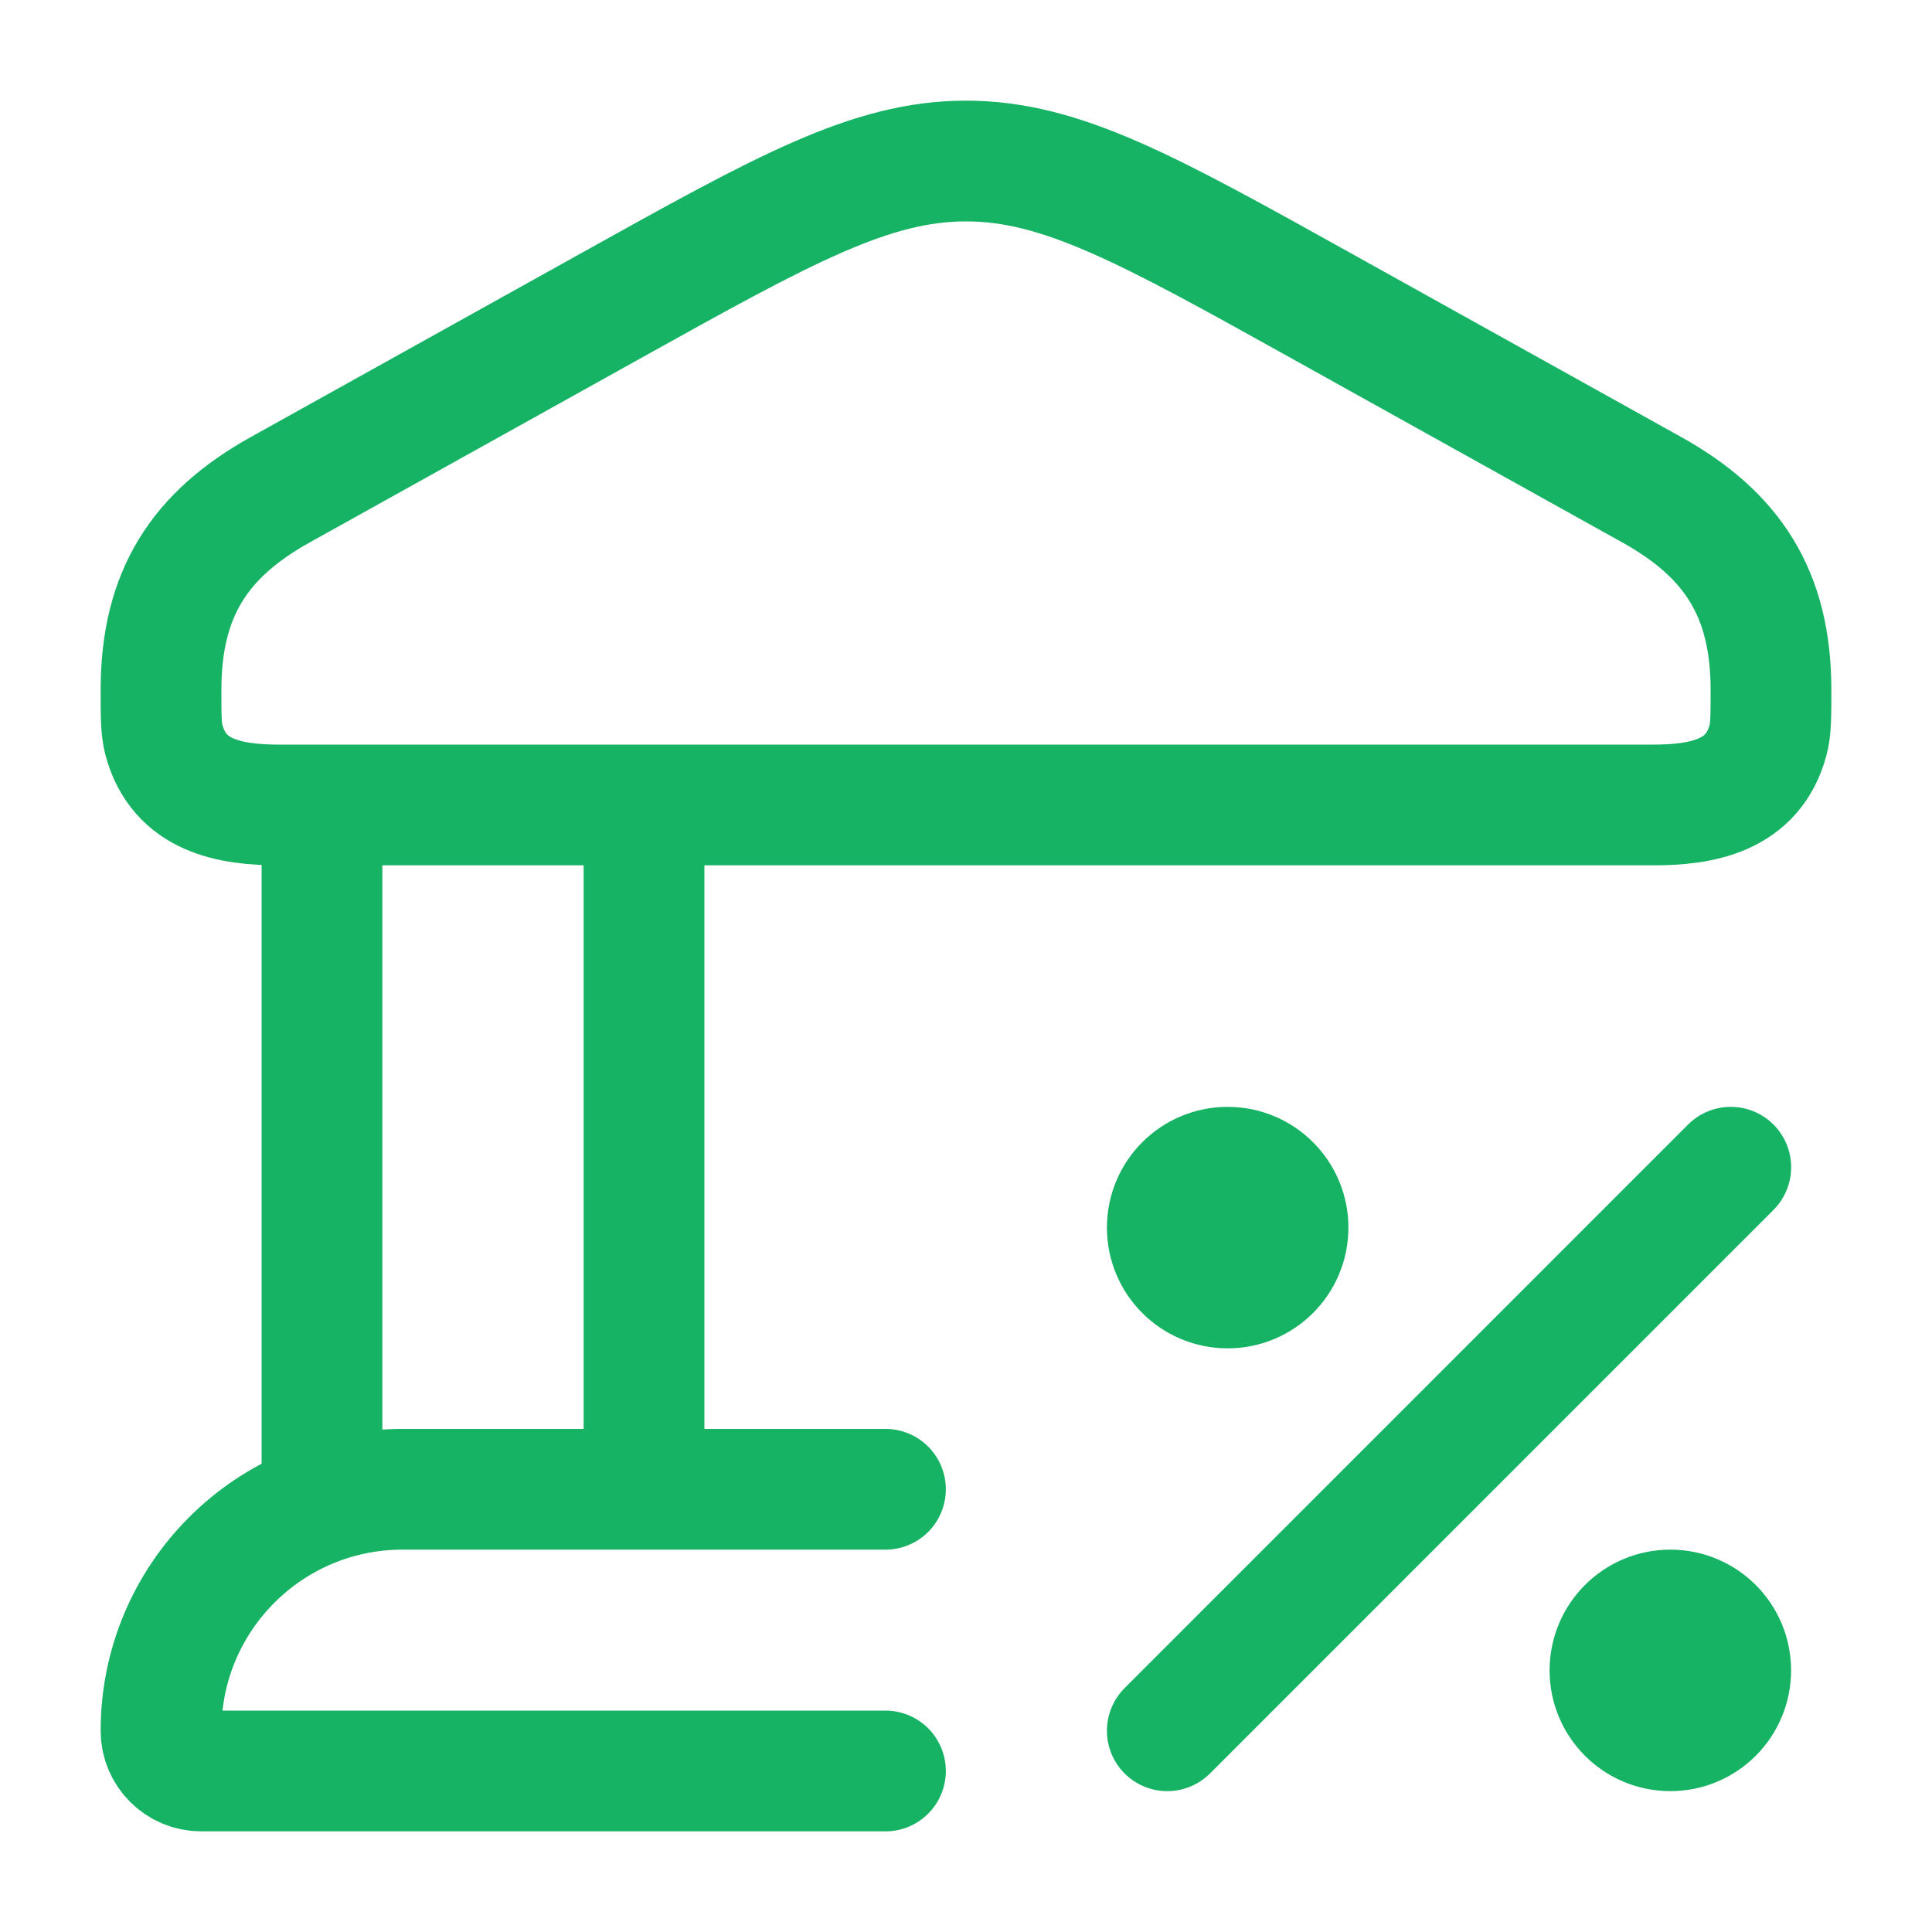
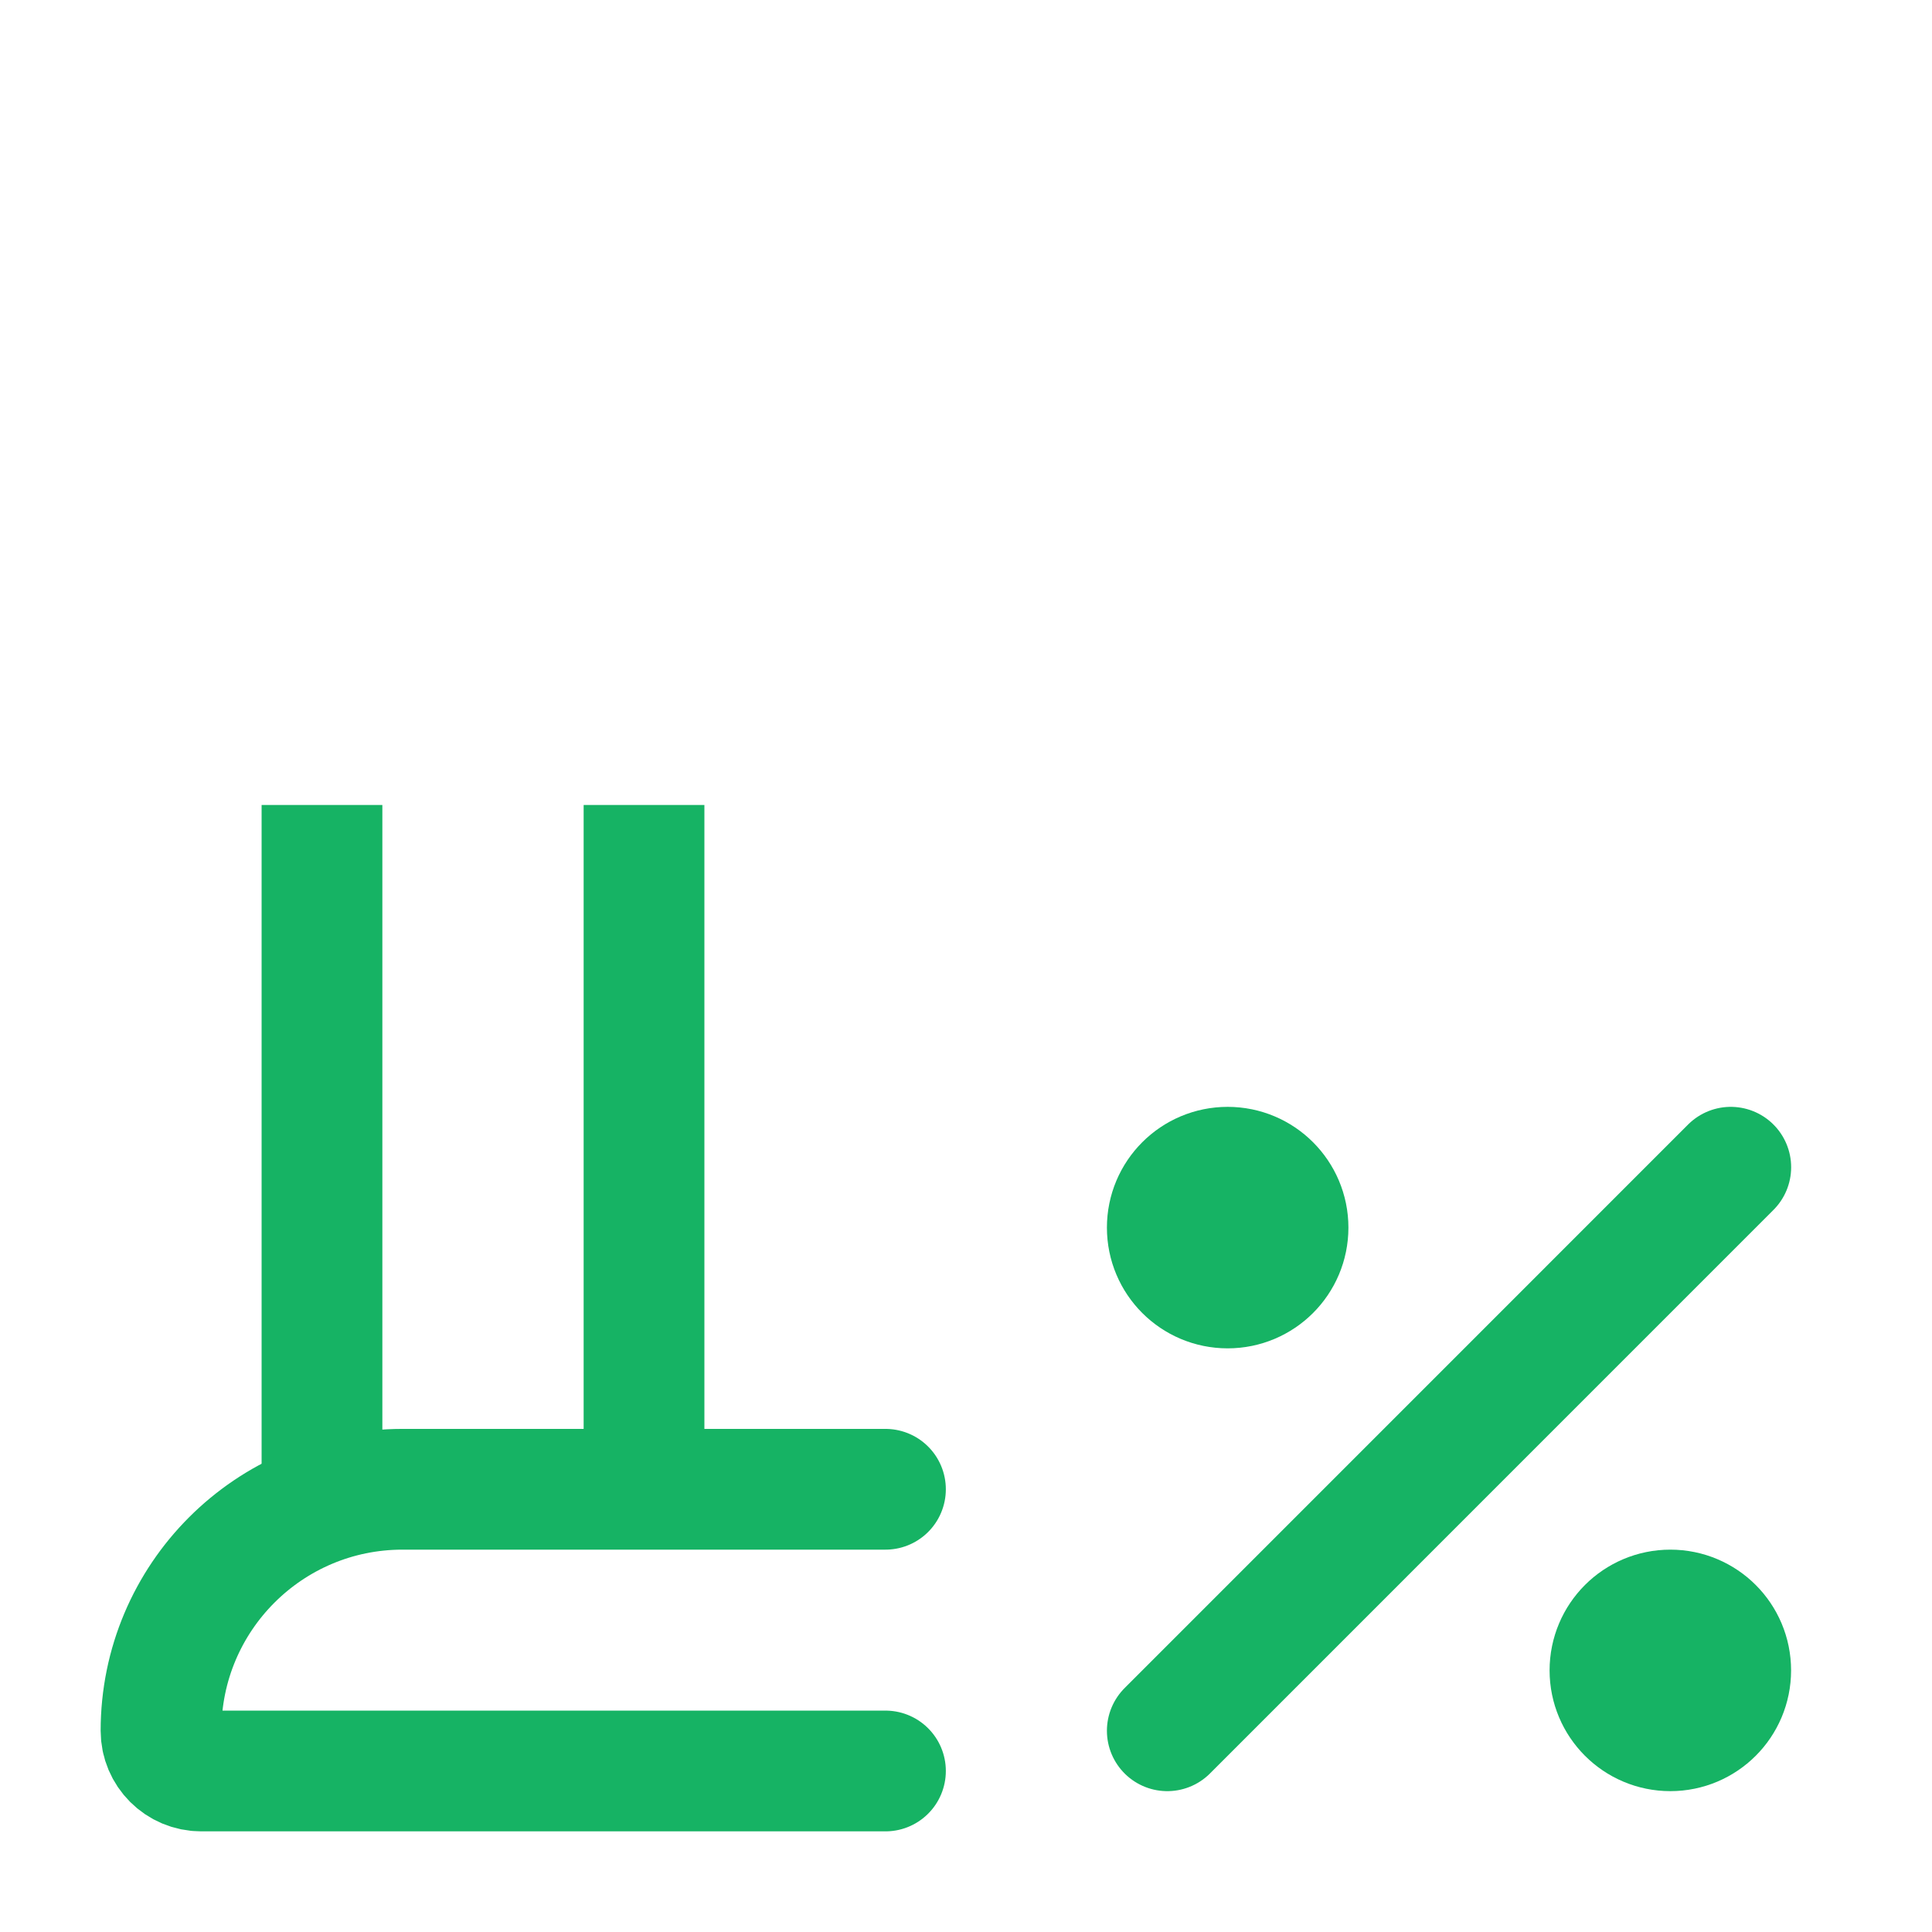
<svg xmlns="http://www.w3.org/2000/svg" width="32" height="32" viewBox="0 0 32 32" fill="none">
-   <path d="M2.667 11.425C2.667 9.83 3.31 8.853 4.641 8.112L10.12 5.063C12.991 3.465 14.426 2.667 16 2.667C17.574 2.667 19.009 3.465 21.88 5.063L27.359 8.112C28.69 8.853 29.333 9.83 29.333 11.425C29.333 11.858 29.333 12.074 29.286 12.252C29.038 13.186 28.191 13.333 27.374 13.333H4.626C3.808 13.333 2.962 13.186 2.714 12.252C2.667 12.074 2.667 11.858 2.667 11.425Z" stroke="#16B364" stroke-width="2" />
  <path d="M5.333 13.333V24.667M10.667 13.333V24.667" stroke="#16B364" stroke-width="2" />
  <path d="M14.666 24.667H6.667C4.457 24.667 2.667 26.457 2.667 28.667C2.667 29.035 2.965 29.333 3.333 29.333H14.666" stroke="#16B364" stroke-width="2" stroke-linecap="round" />
  <path d="M28.667 19.333L19.334 28.667" stroke="#16B364" stroke-width="2" stroke-linecap="round" stroke-linejoin="round" />
  <path d="M20.334 21.333C20.886 21.333 21.334 20.886 21.334 20.333C21.334 19.781 20.886 19.333 20.334 19.333C19.781 19.333 19.334 19.781 19.334 20.333C19.334 20.886 19.781 21.333 20.334 21.333Z" stroke="#16B364" stroke-width="2" />
  <path d="M27.666 28.667C28.219 28.667 28.666 28.219 28.666 27.667C28.666 27.114 28.219 26.667 27.666 26.667C27.114 26.667 26.666 27.114 26.666 27.667C26.666 28.219 27.114 28.667 27.666 28.667Z" stroke="#16B364" stroke-width="2" />
</svg>